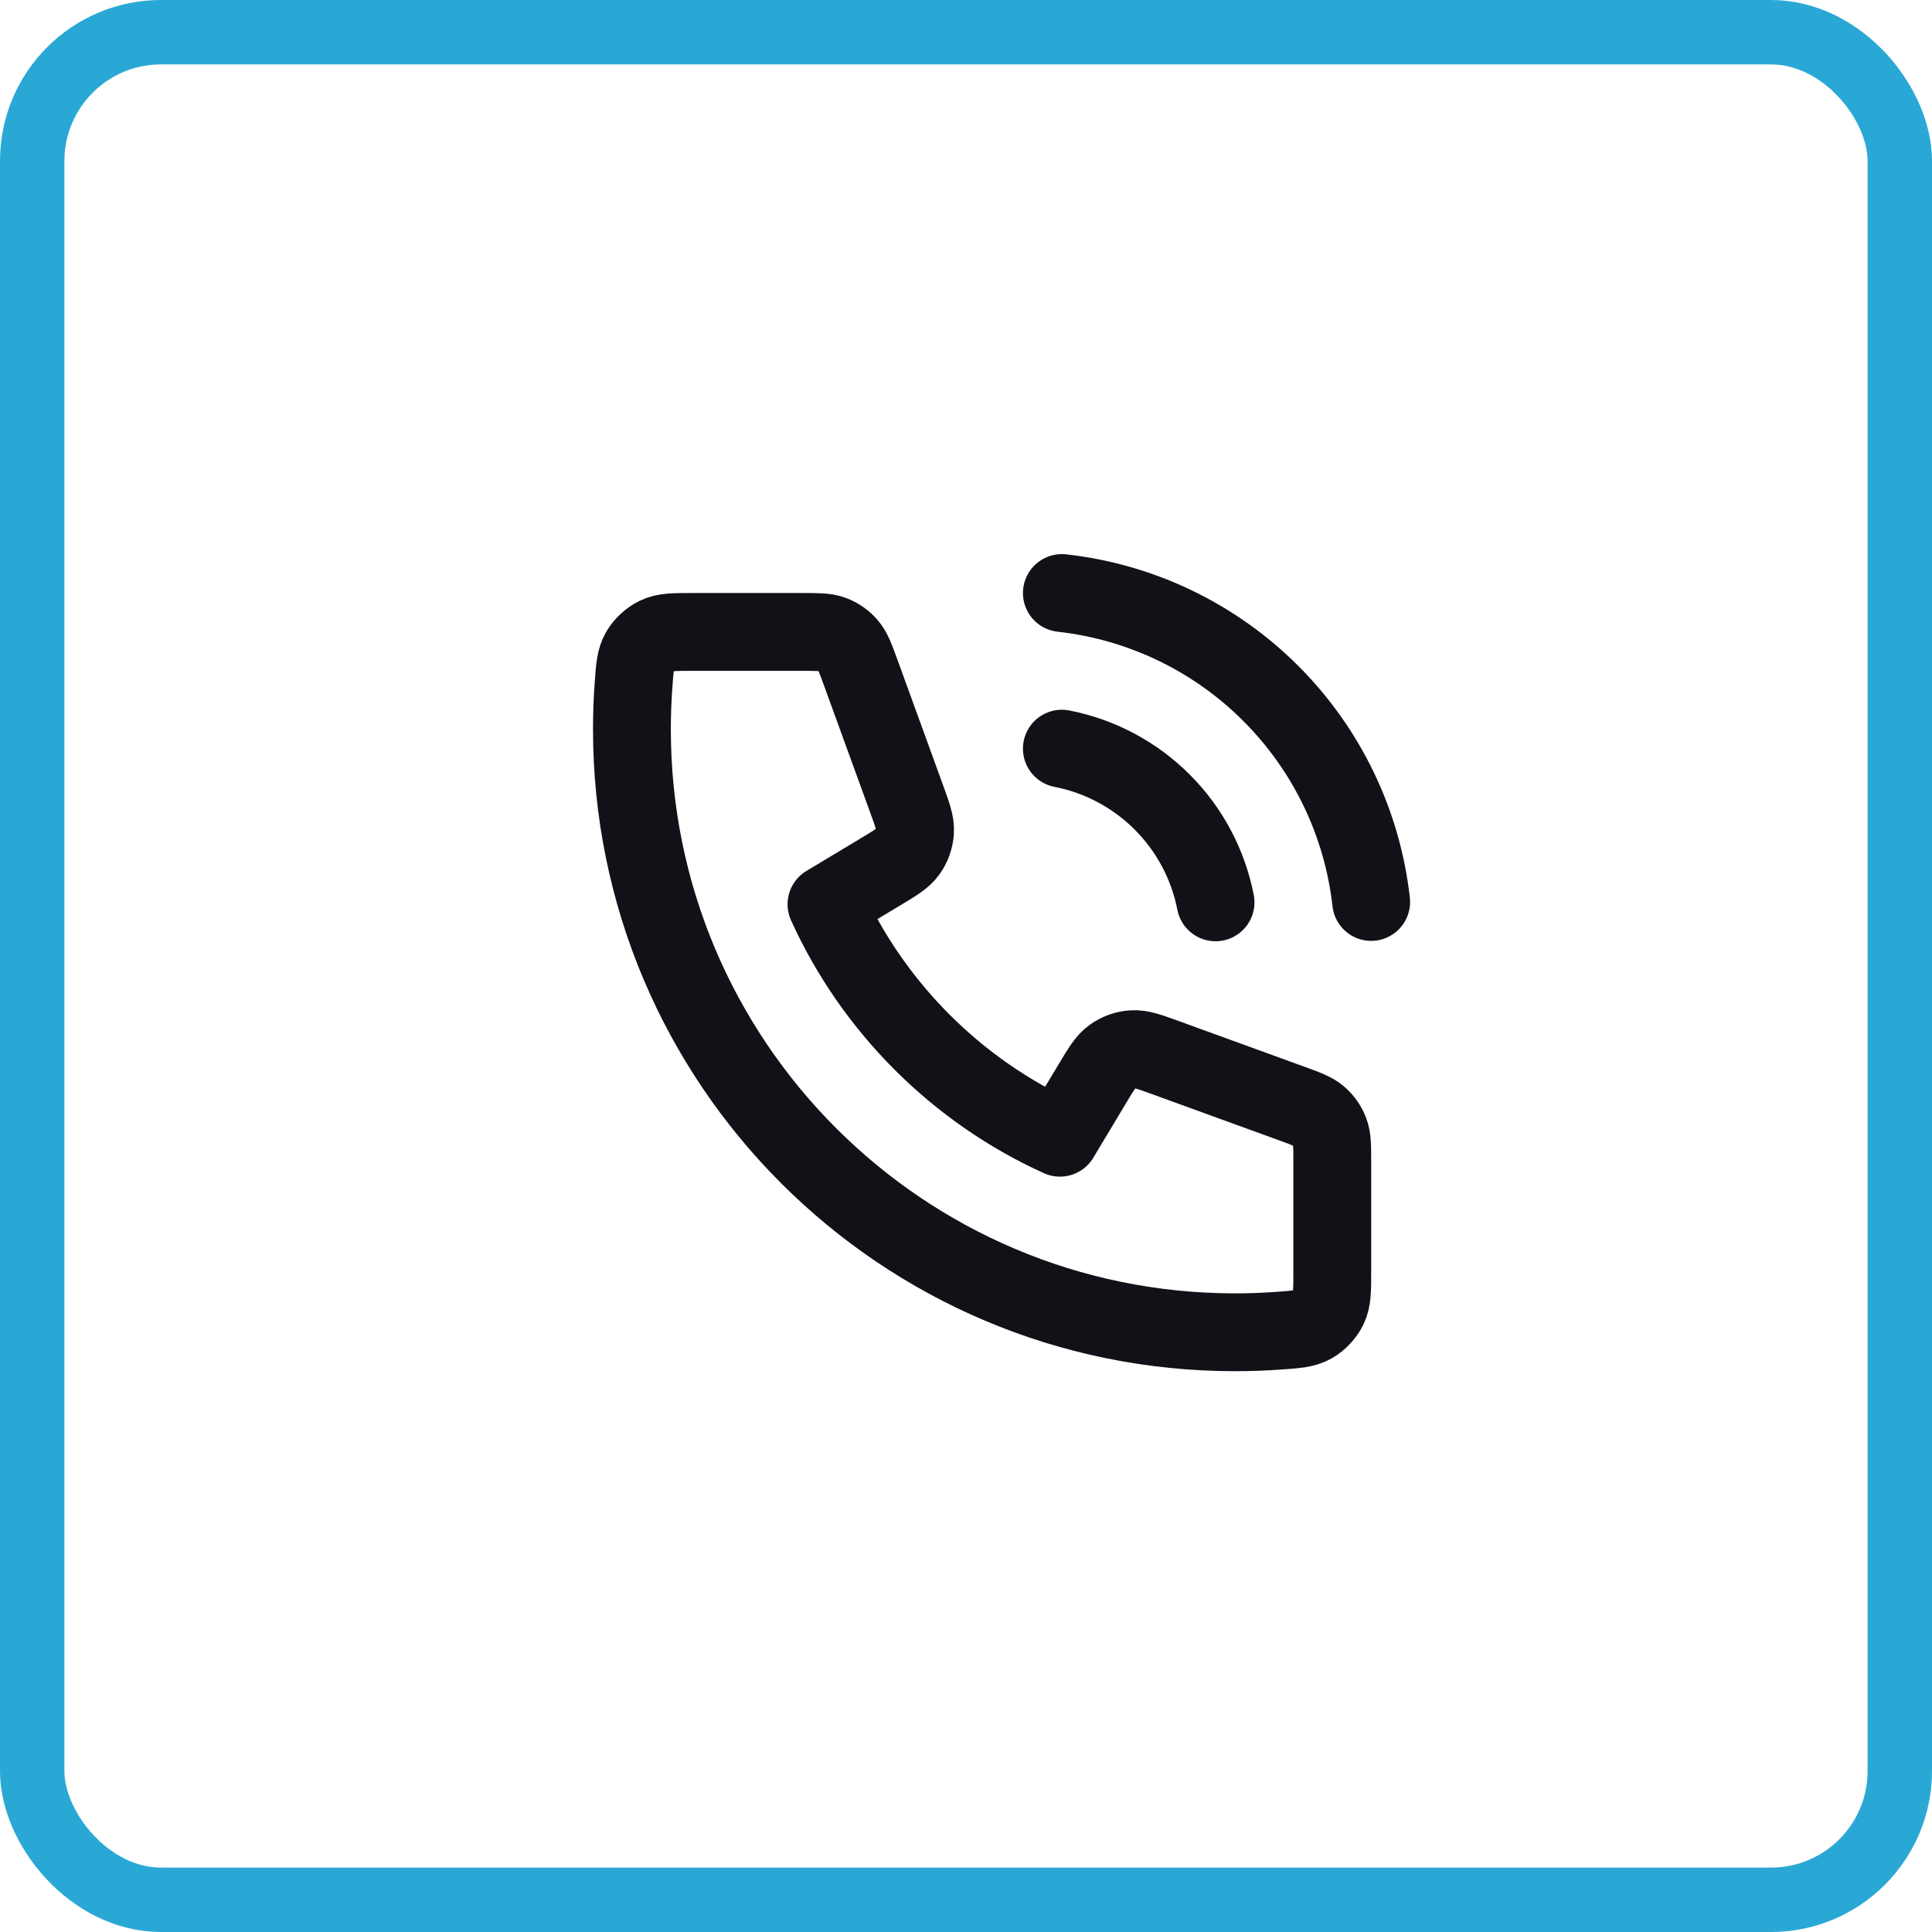
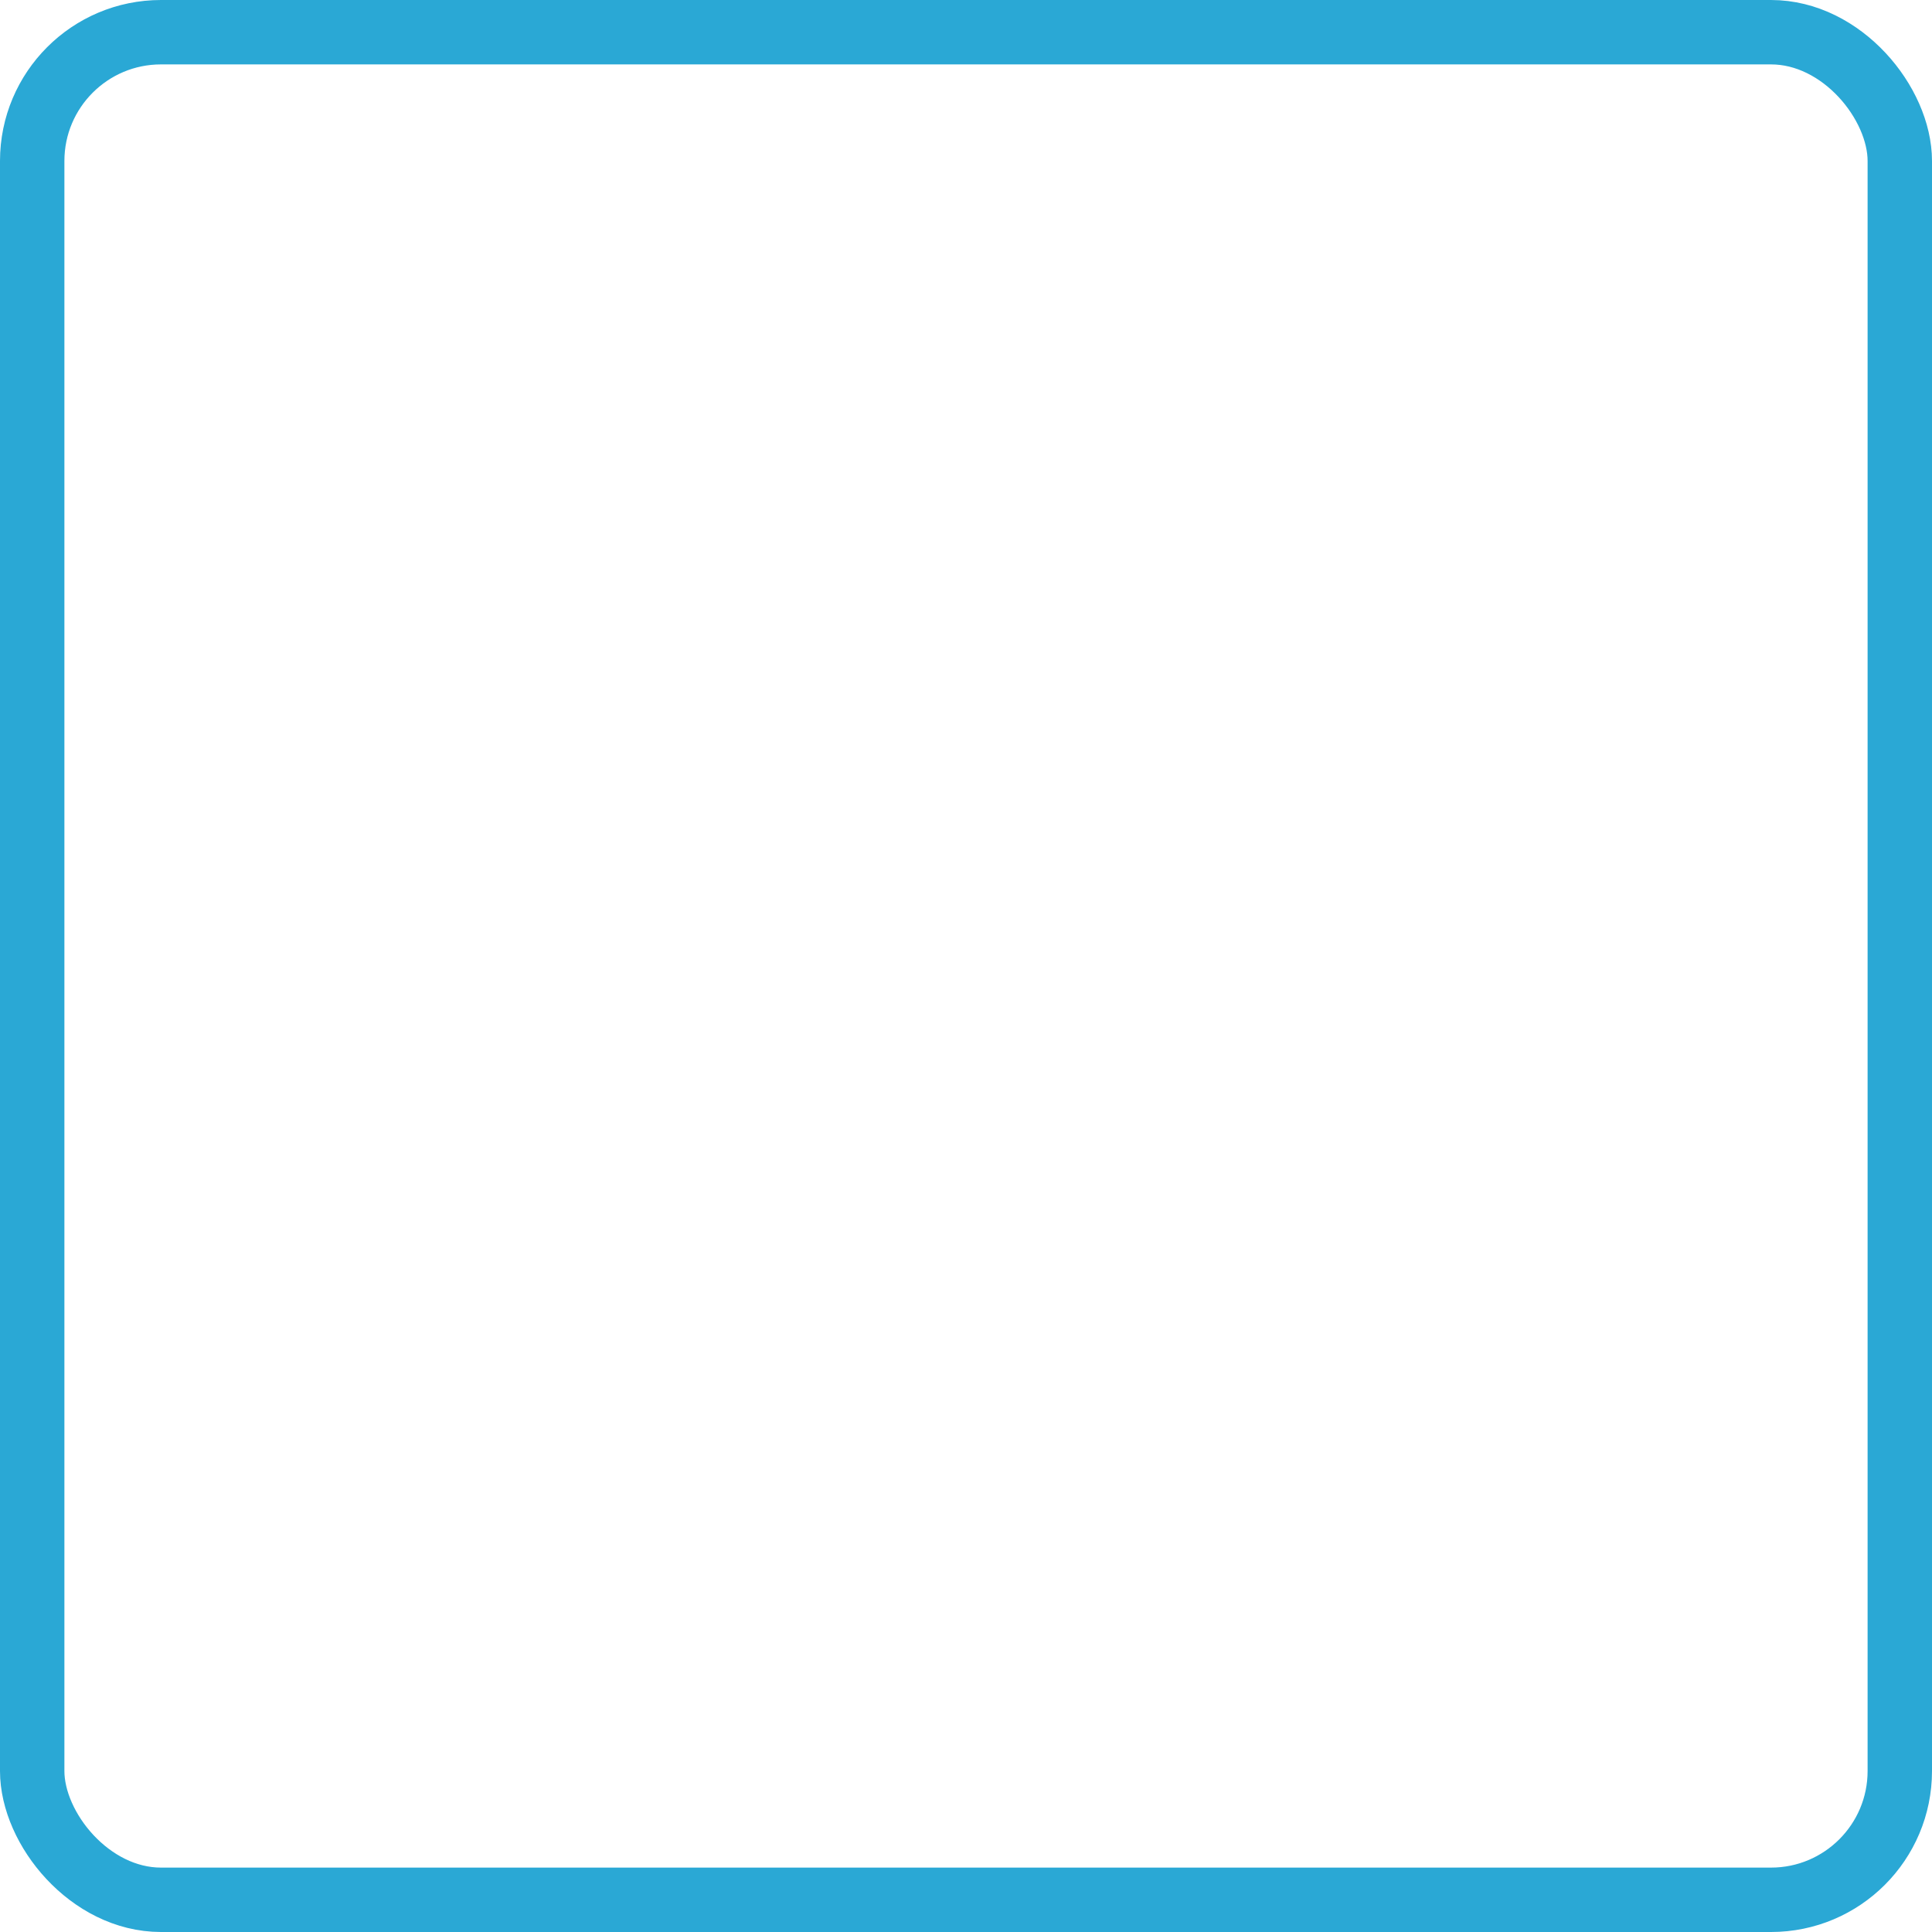
<svg xmlns="http://www.w3.org/2000/svg" width="60" height="60" viewBox="0 0 60 60" fill="none">
  <rect x="1" y="1" width="58" height="58" rx="4" stroke="#2AA8D5" stroke-width="2" />
-   <path d="M32.977 23.25C34.157 23.48 35.242 24.058 36.092 24.908C36.943 25.758 37.52 26.843 37.75 28.023M32.977 18.417C35.429 18.689 37.716 19.787 39.461 21.531C41.207 23.274 42.308 25.559 42.583 28.011M38.354 41.375C28.01 41.375 19.625 32.99 19.625 22.646C19.625 22.179 19.642 21.716 19.676 21.258C19.714 20.733 19.733 20.47 19.871 20.23C19.985 20.032 20.188 19.844 20.393 19.745C20.642 19.625 20.932 19.625 21.512 19.625H24.917C25.405 19.625 25.648 19.625 25.858 19.705C26.042 19.776 26.207 19.891 26.337 20.041C26.483 20.21 26.567 20.439 26.734 20.898L28.143 24.773C28.337 25.306 28.434 25.573 28.417 25.826C28.403 26.049 28.326 26.264 28.197 26.446C28.05 26.653 27.807 26.799 27.32 27.091L25.667 28.083C27.119 31.284 29.715 33.883 32.917 35.333L33.909 33.68C34.201 33.193 34.347 32.949 34.554 32.803C34.736 32.674 34.951 32.597 35.174 32.583C35.427 32.566 35.694 32.663 36.227 32.857L40.102 34.266C40.561 34.433 40.79 34.517 40.959 34.663C41.109 34.793 41.224 34.958 41.295 35.142C41.375 35.352 41.375 35.595 41.375 36.083V39.488C41.375 40.068 41.375 40.358 41.255 40.606C41.156 40.812 40.968 41.015 40.77 41.129C40.53 41.267 40.267 41.286 39.742 41.324C39.283 41.358 38.821 41.375 38.354 41.375Z" stroke="#121117" stroke-width="2.417" stroke-linecap="round" stroke-linejoin="round" />
</svg>